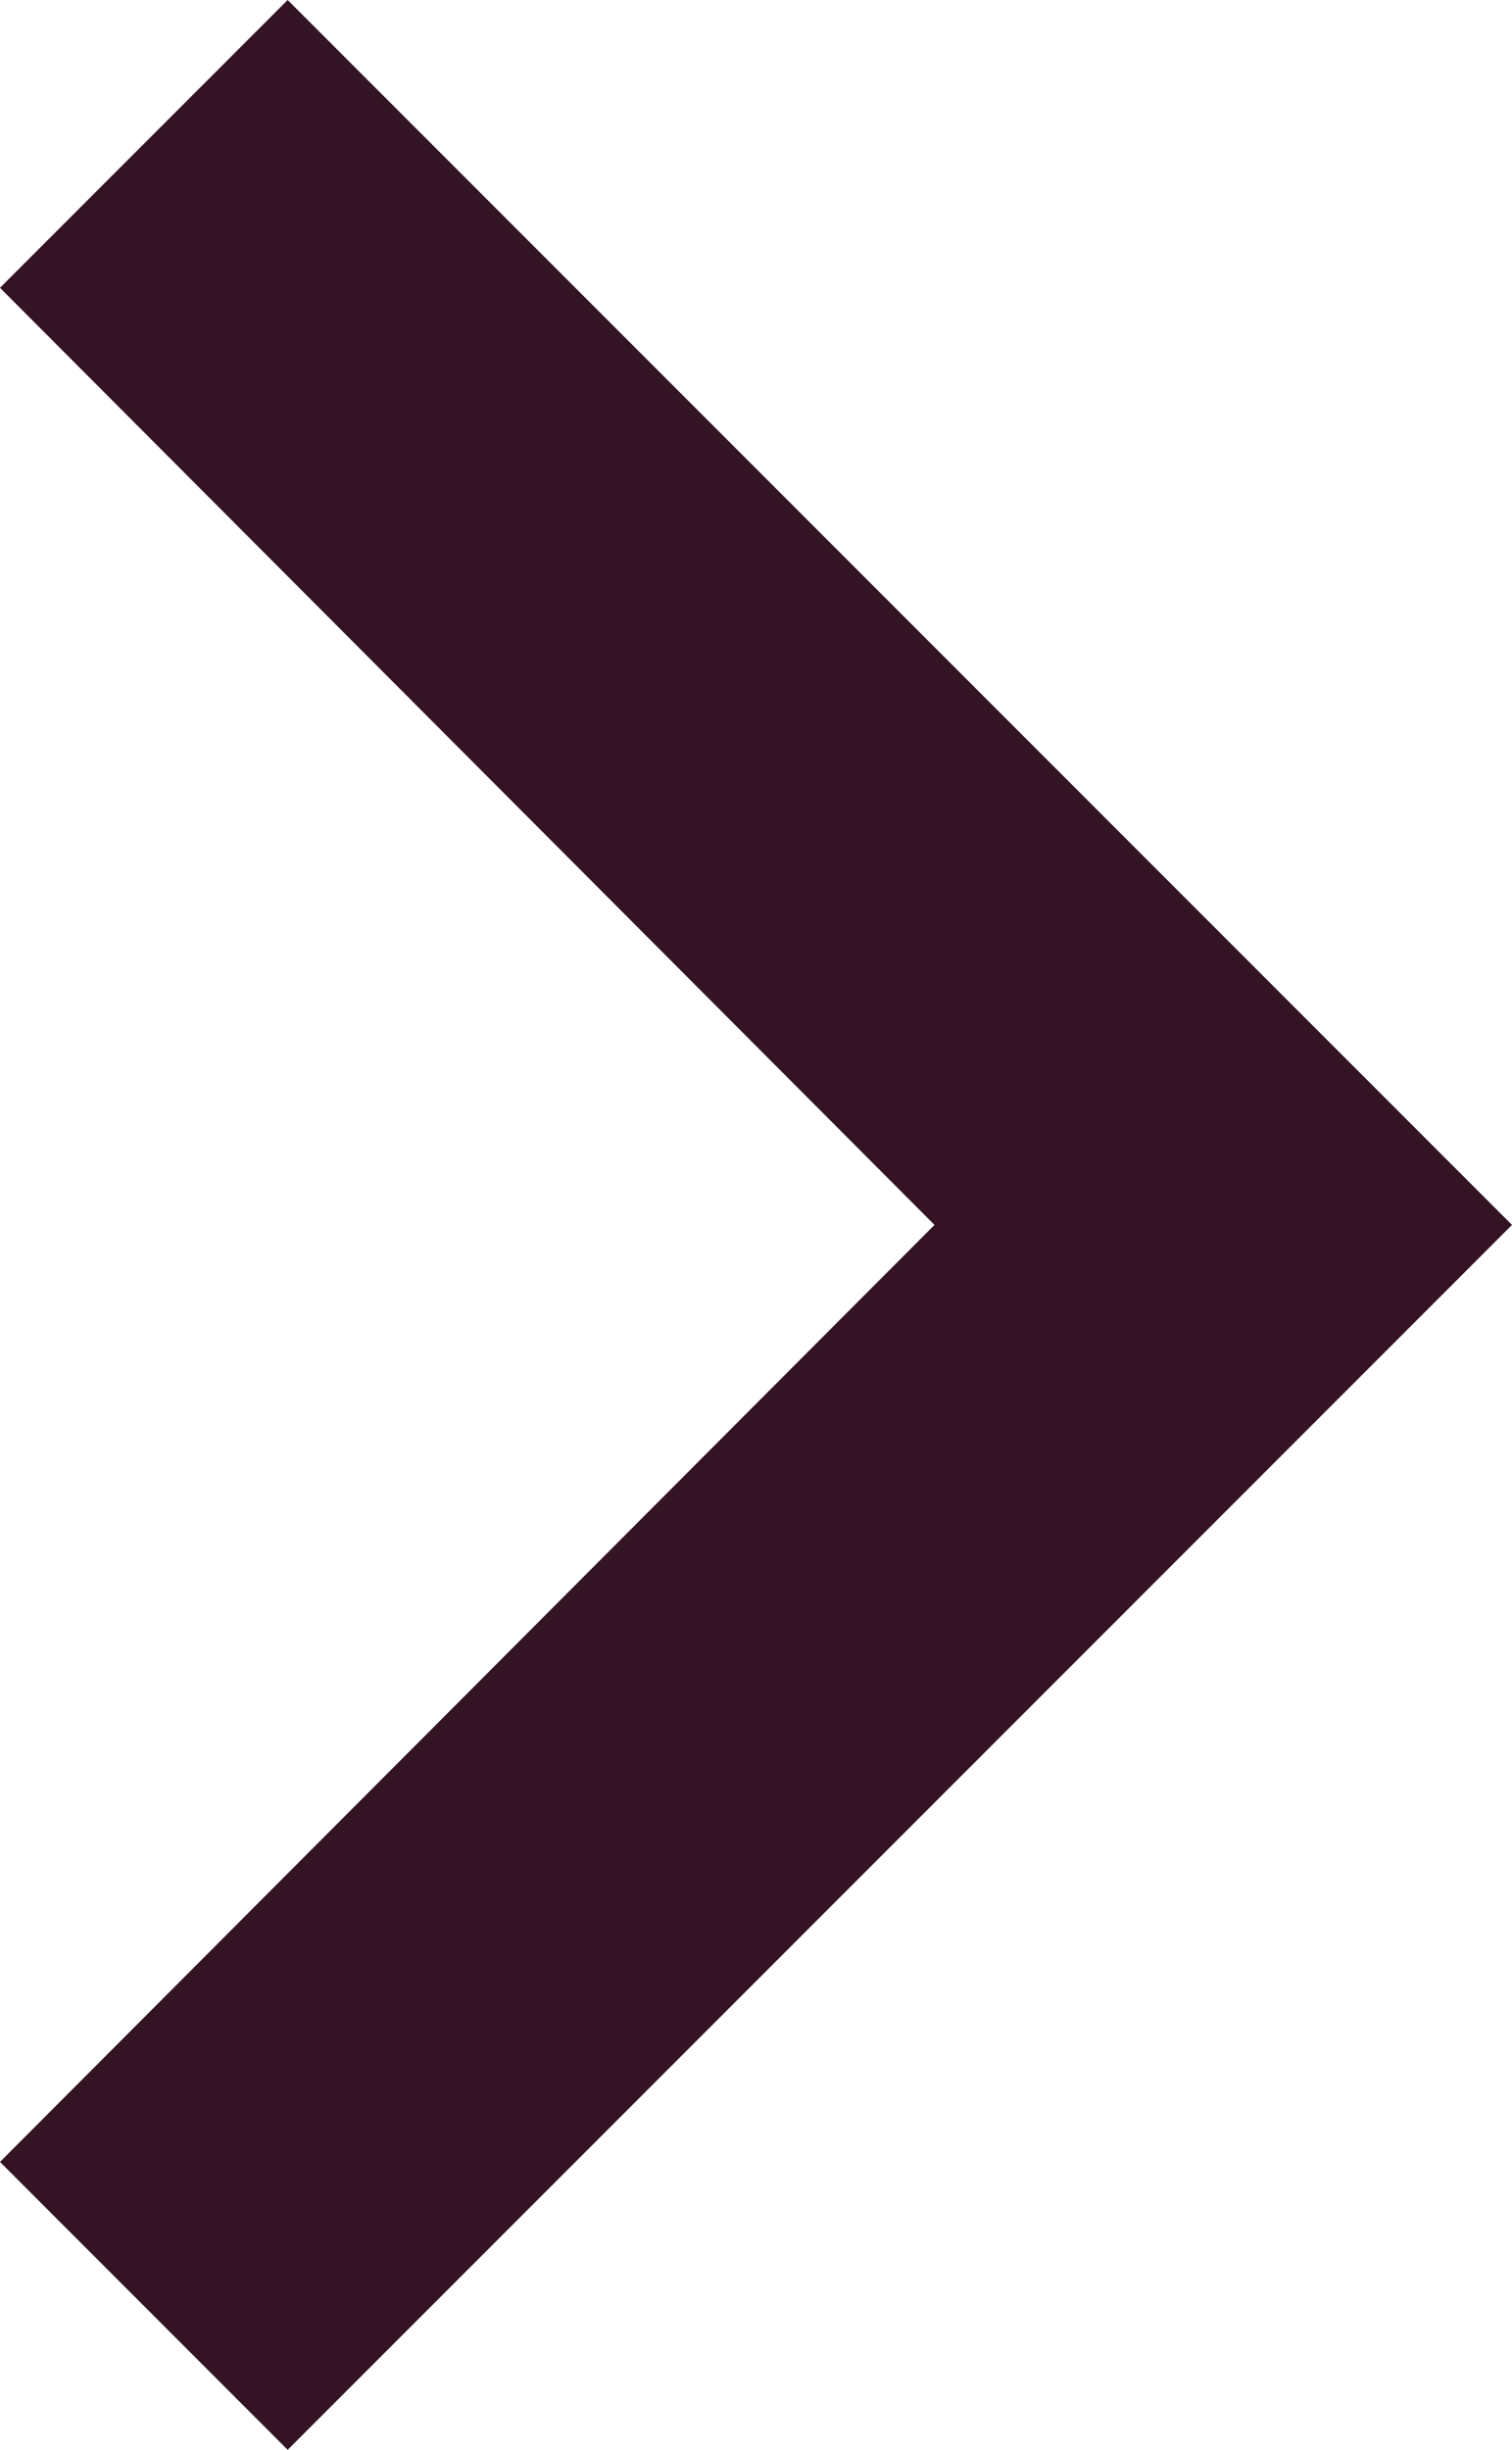
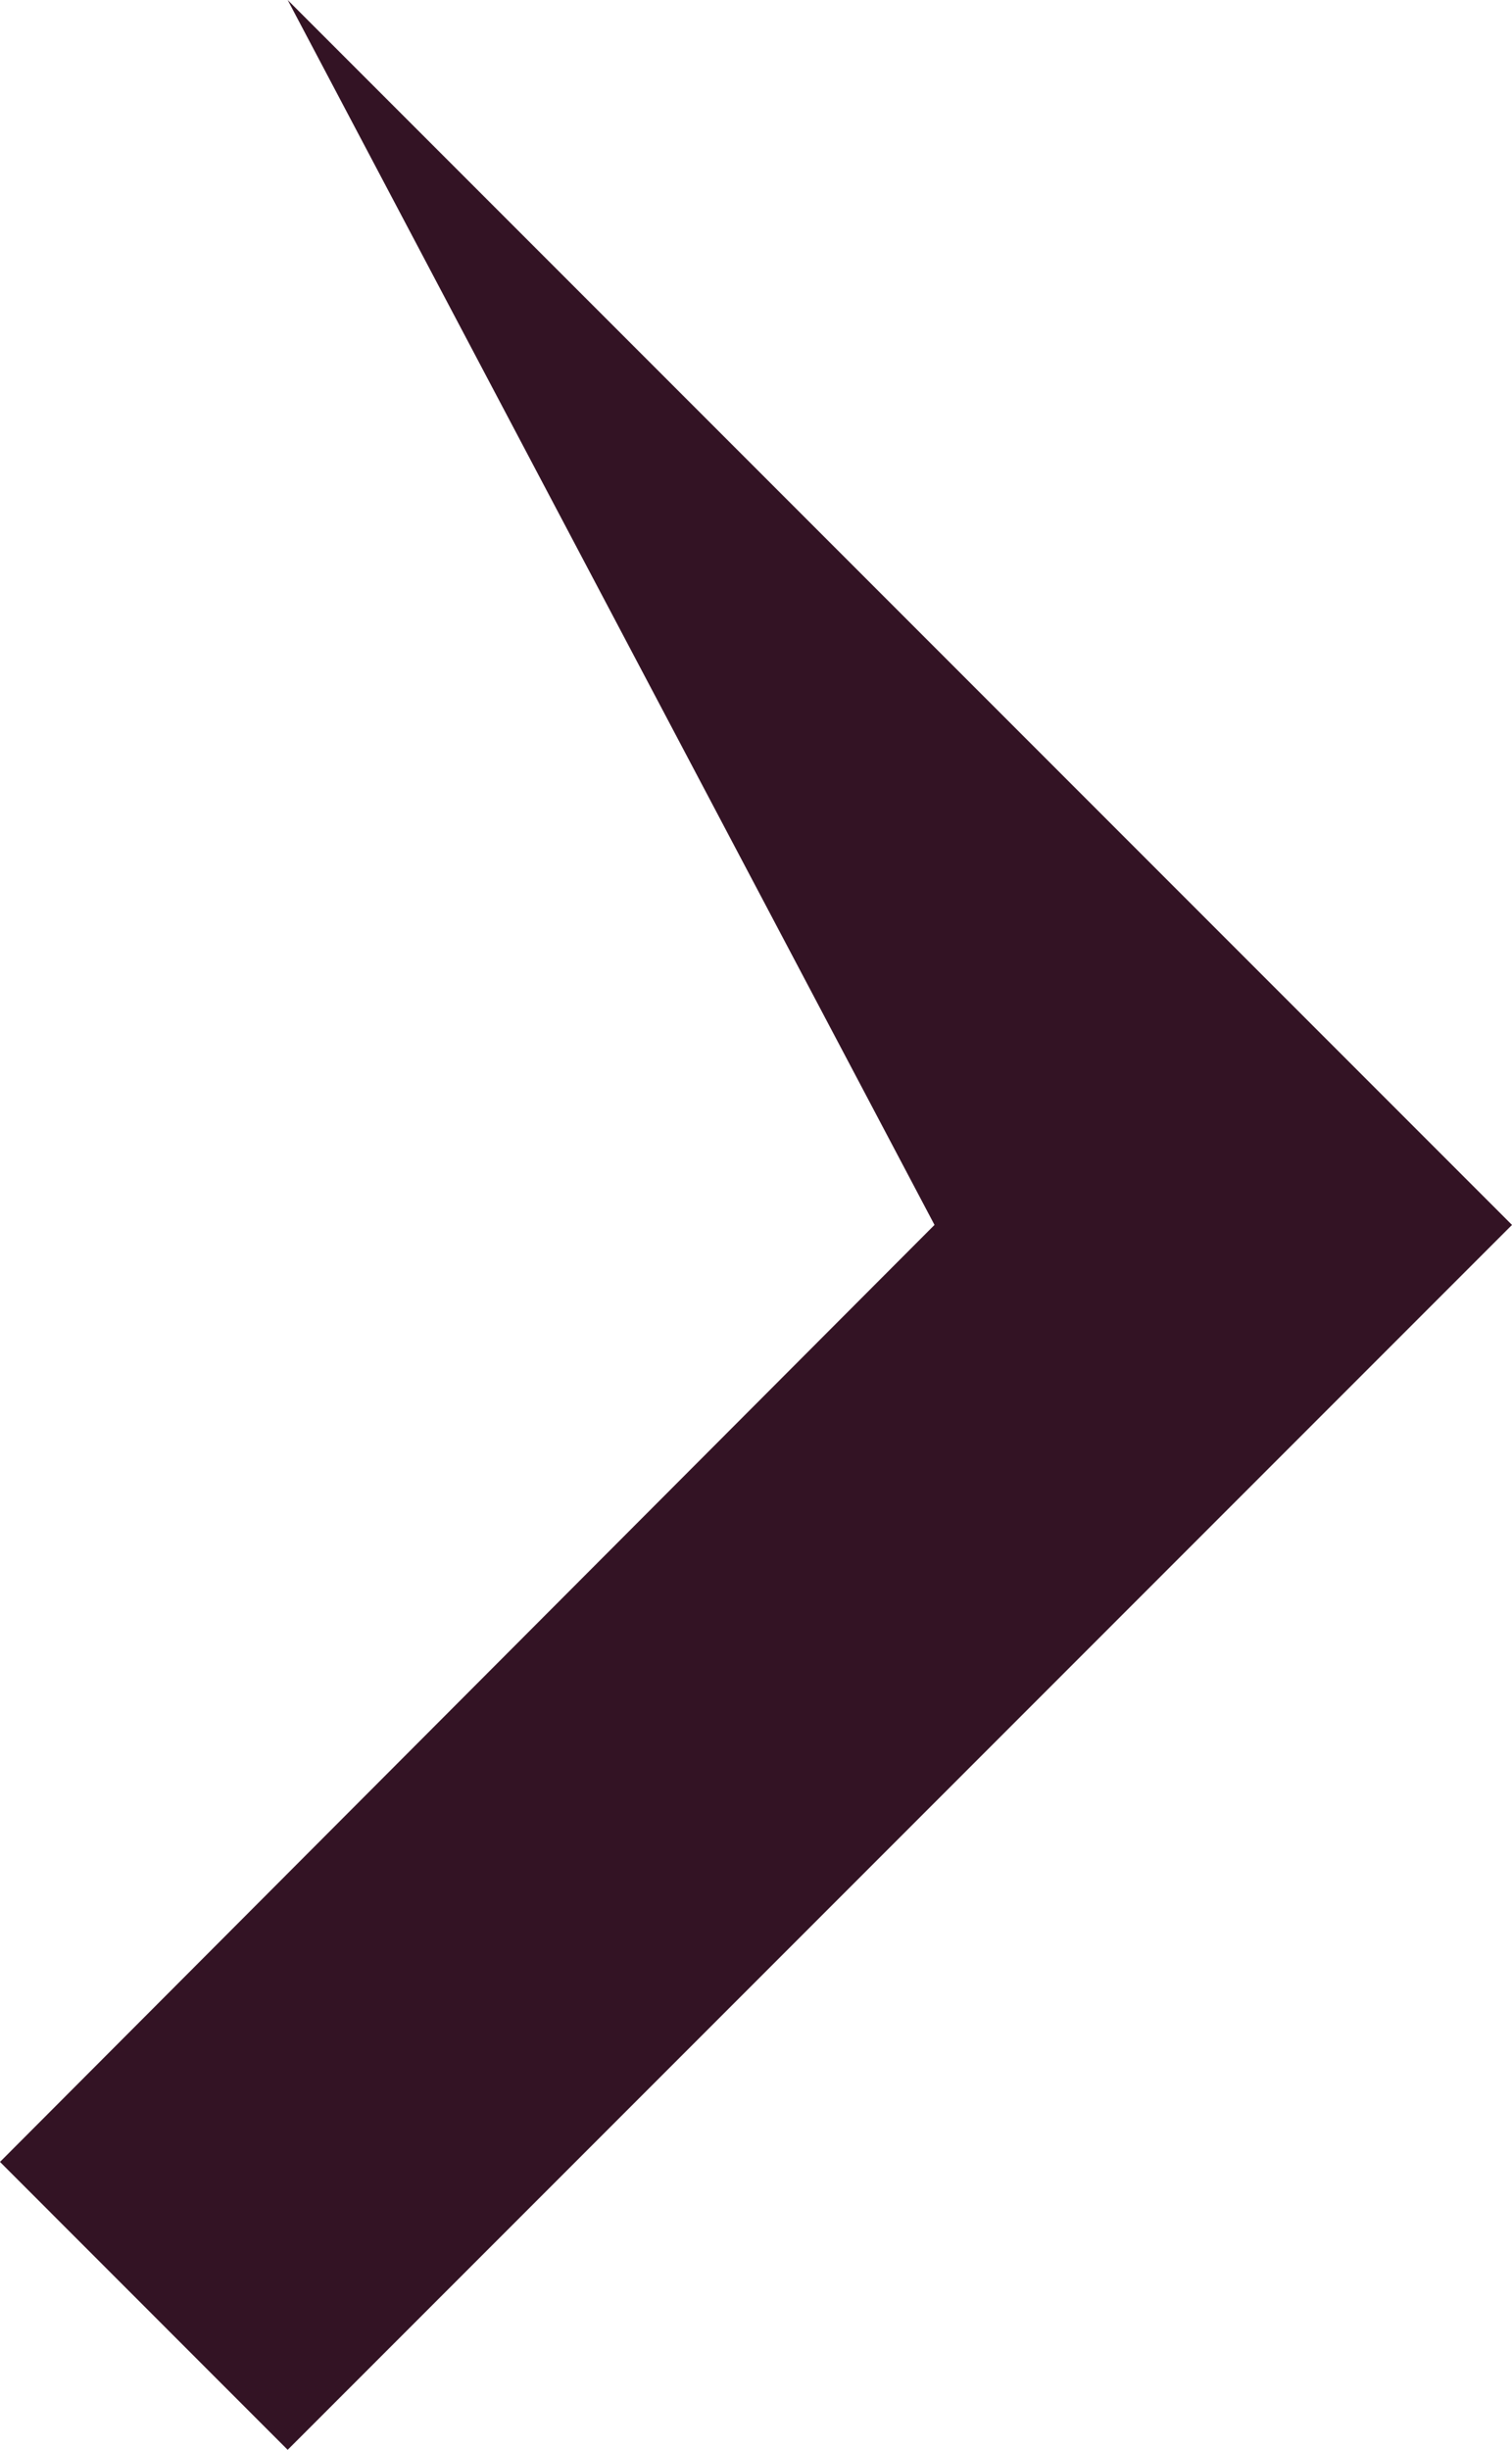
<svg xmlns="http://www.w3.org/2000/svg" width="15.437" height="25" viewBox="0 0 15.437 25">
-   <path id="Icon_material-chevron-right" data-name="Icon material-chevron-right" d="M38.729,25l-2.937,2.937L45.333,37.5l-9.541,9.562L38.729,50l12.5-12.5Z" transform="translate(-35.792 -25)" fill="#331324" />
+   <path id="Icon_material-chevron-right" data-name="Icon material-chevron-right" d="M38.729,25L45.333,37.5l-9.541,9.562L38.729,50l12.5-12.5Z" transform="translate(-35.792 -25)" fill="#331324" />
</svg>